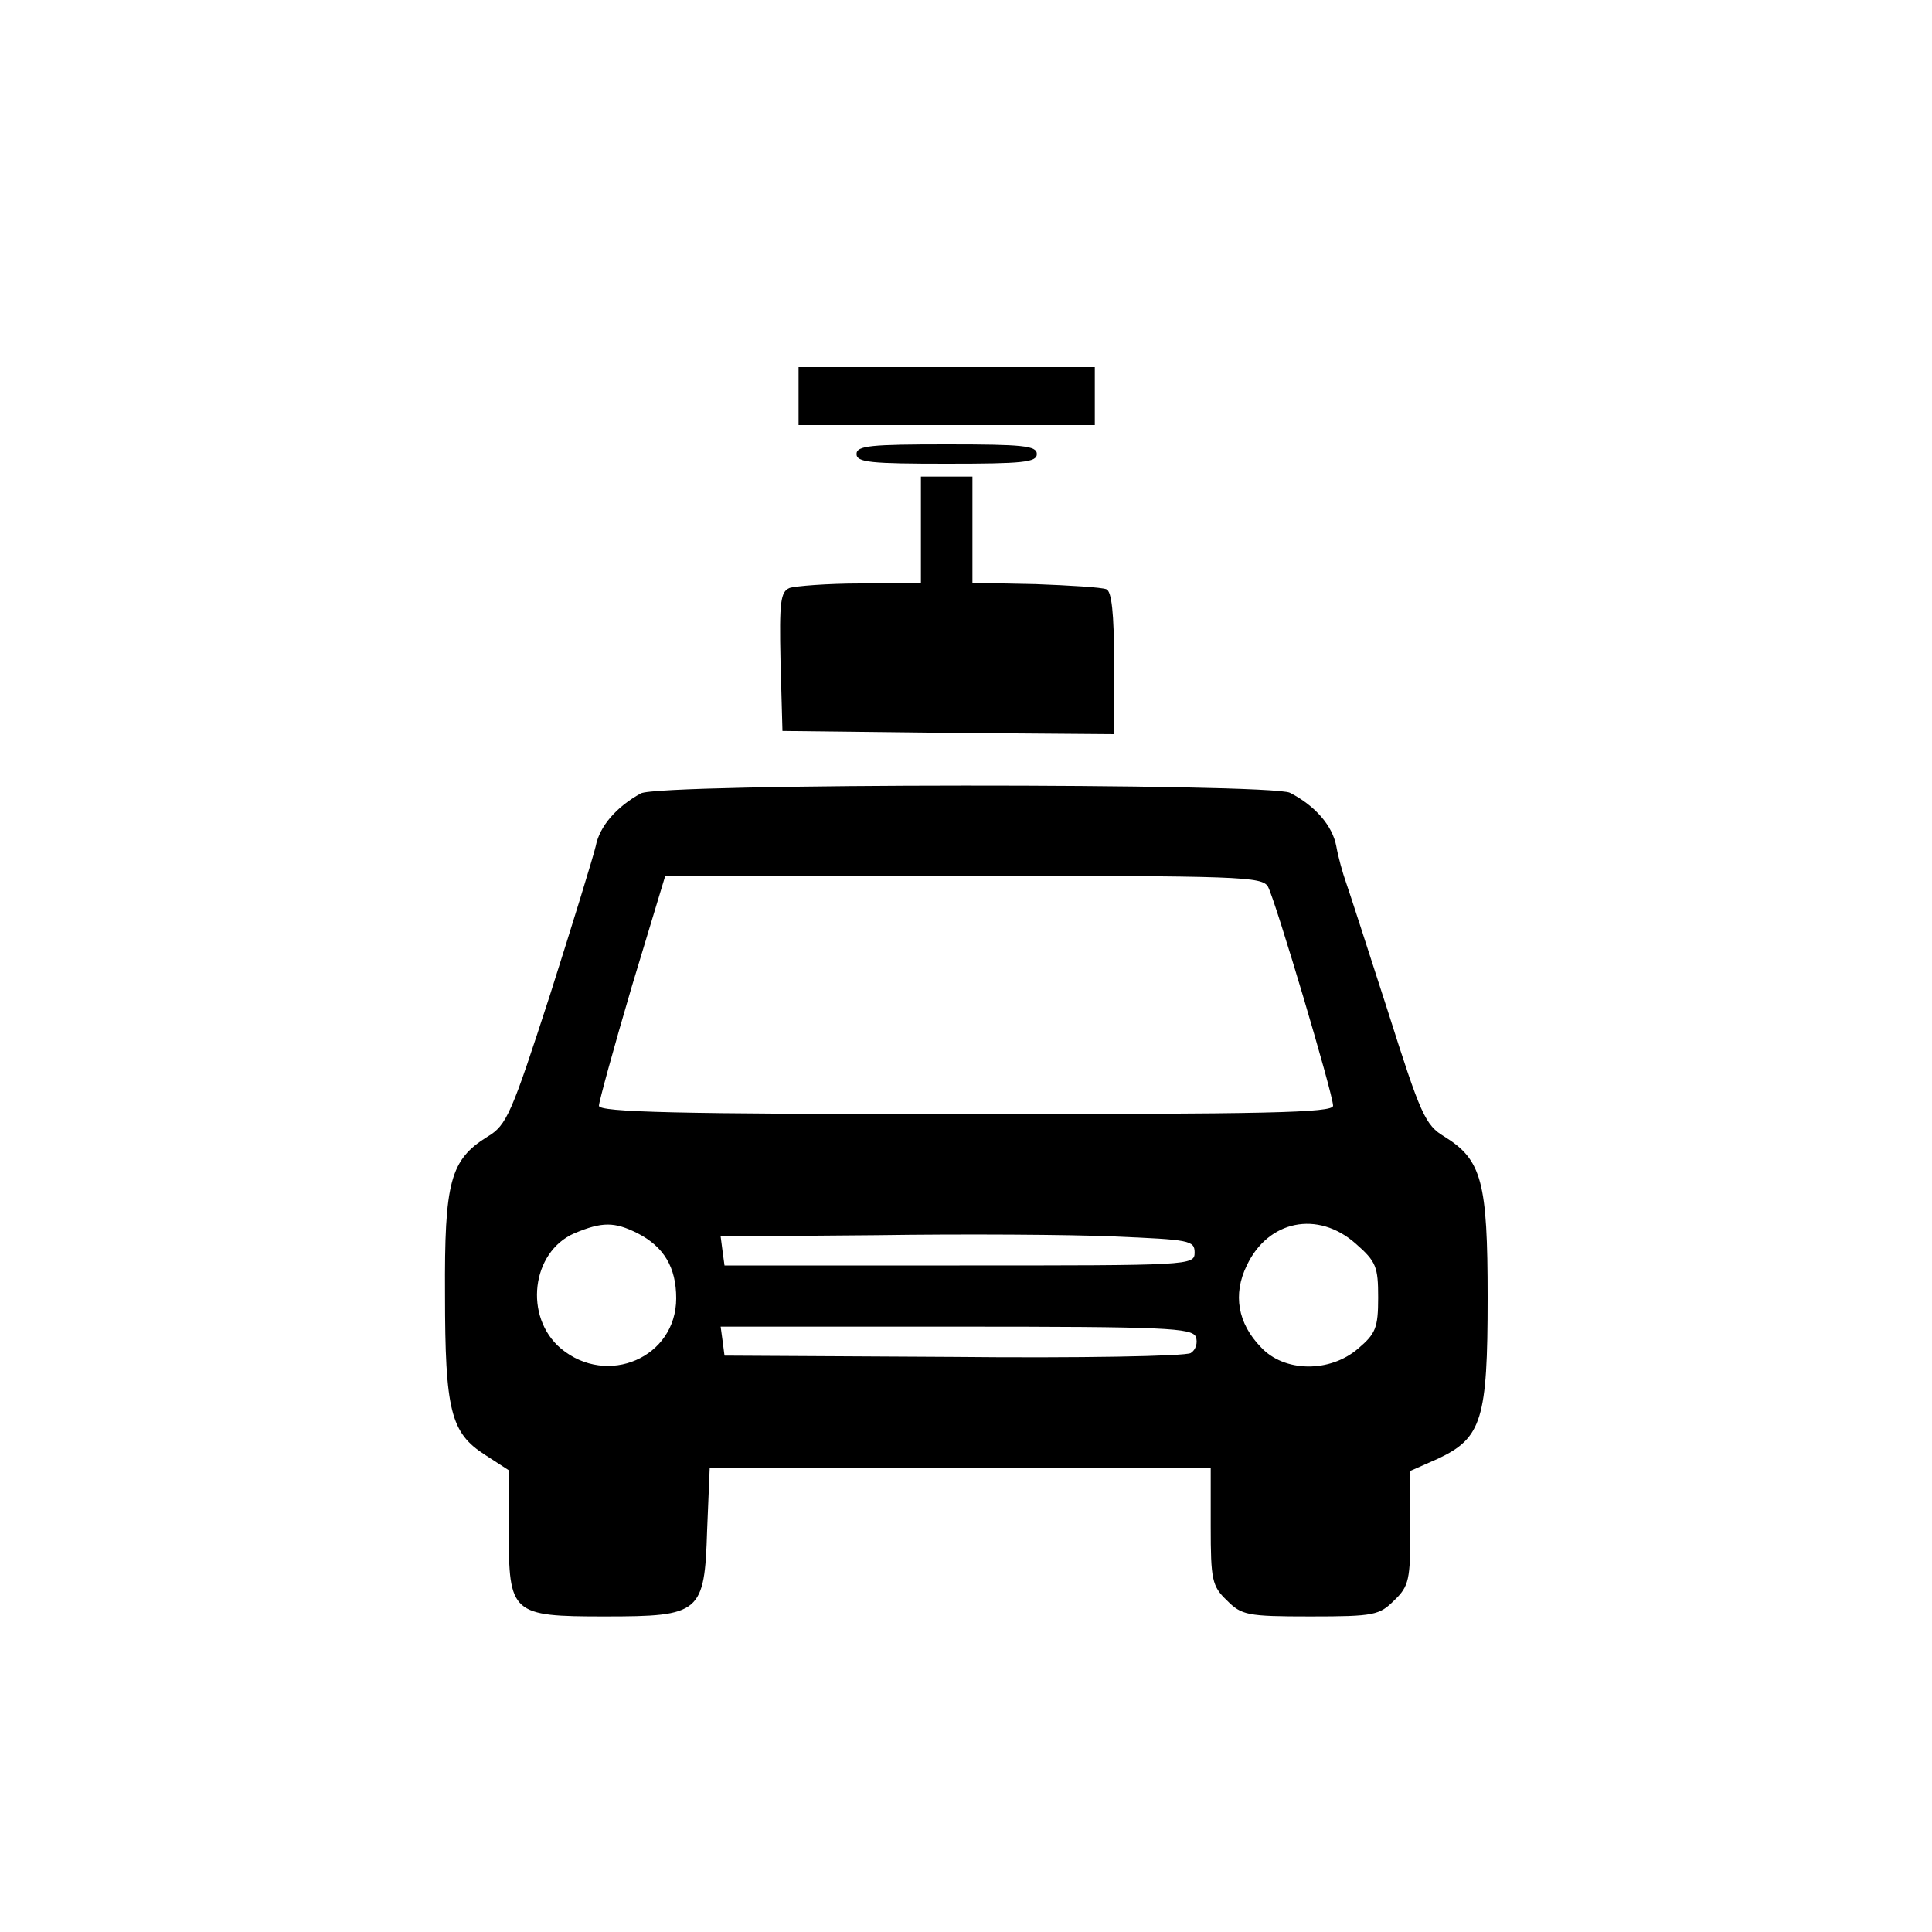
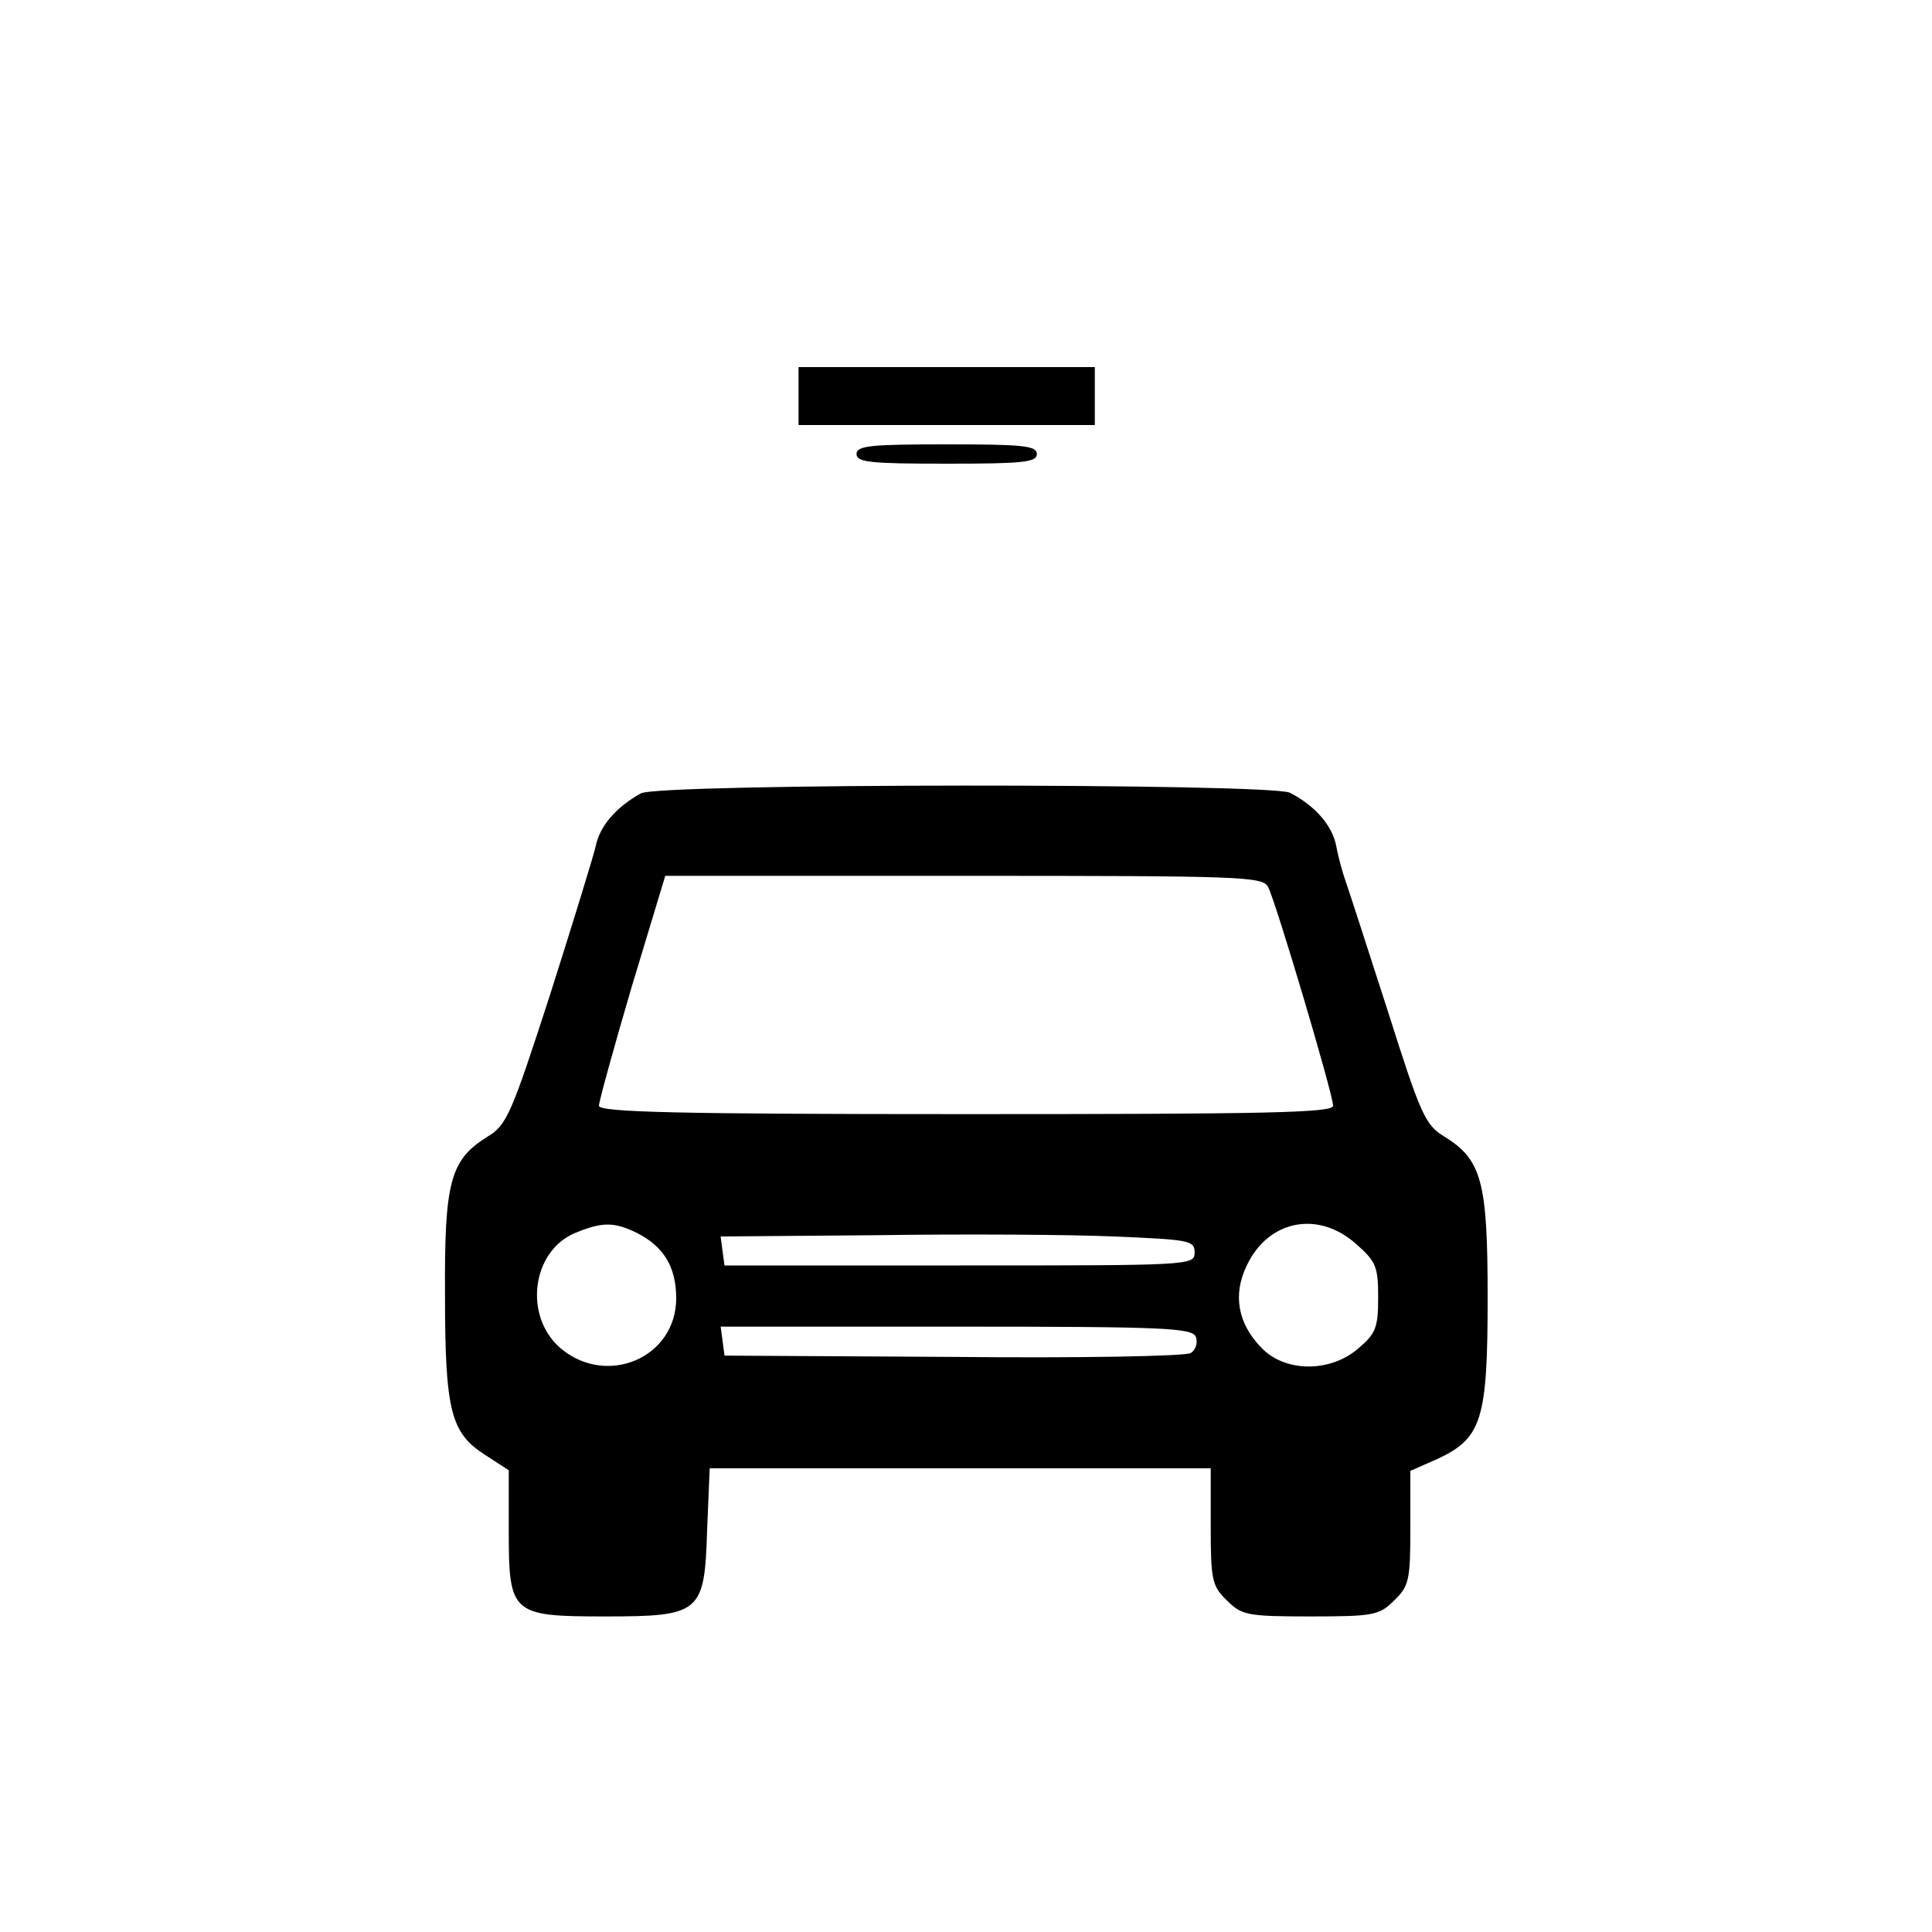
<svg xmlns="http://www.w3.org/2000/svg" version="1.0" width="300pt" height="300pt" viewBox="0 0 300 300" preserveAspectRatio="xMidYMid meet">
  <g transform="translate(0,300) scale(0.1,-0.1)">
    <path d="M1240 2385 l0 -45 230 0 230 0 0 45 0 45 -230 0 -230 0 0 -45z" fill="currentColor" />
    <path d="M1330 2295 c0 -13 22 -15 140 -15 118 0 140 2 140 15 0 13 -22 15 -140 15 -118 0 -140 -2 -140 -15z" fill="currentColor" />
-     <path d="M1430 2178 l0 -83 -94 -1 c-51 0 -101 -4 -110 -7 -14 -6 -16 -21 -14 -114 l3 -108 258 -3 257 -2 0 110 c0 79 -4 112 -12 115 -7 3 -57 6 -110 8 l-98 2 0 83 0 82 -40 0 -40 0 0 -82z" fill="currentColor" />
    <path d="M995 1768 c-38 -21 -64 -51 -70 -82 -4 -17 -36 -121 -71 -231 -60 -185 -67 -202 -97 -220 -58 -36 -67 -70 -66 -245 0 -181 9 -215 62 -249 l37 -24 0 -94 c0 -129 4 -133 149 -133 149 0 155 5 159 134 l4 96 389 0 389 0 0 -90 c0 -83 2 -93 25 -115 23 -23 31 -25 130 -25 99 0 107 2 130 25 23 22 25 32 25 112 l0 89 43 19 c68 32 77 61 77 250 0 180 -9 214 -67 250 -30 18 -37 34 -88 195 -31 96 -60 186 -65 200 -5 14 -12 39 -15 56 -6 32 -33 63 -72 83 -30 15 -980 15 -1008 -1z m974 -145 c12 -23 101 -322 101 -340 0 -11 -103 -13 -570 -13 -449 0 -570 3 -570 13 0 6 23 90 51 185 l52 172 463 0 c431 0 464 -1 473 -17z m-979 -538 c41 -21 60 -53 60 -101 0 -92 -107 -138 -179 -78 -58 49 -46 150 21 179 43 18 62 18 98 0z m1115 -16 c32 -28 35 -36 35 -84 0 -47 -4 -56 -31 -79 -44 -38 -115 -37 -151 2 -36 37 -44 82 -22 127 33 70 110 86 169 34z m-250 -14 c0 -20 -7 -20 -365 -20 l-365 0 -3 22 -3 23 243 2 c134 2 299 1 368 -2 117 -5 125 -6 125 -25z m2 -131 c3 -9 0 -20 -8 -25 -8 -5 -174 -8 -369 -6 l-355 2 -3 23 -3 22 366 0 c326 0 366 -2 372 -16z" fill="currentColor" />
  </g>
</svg>